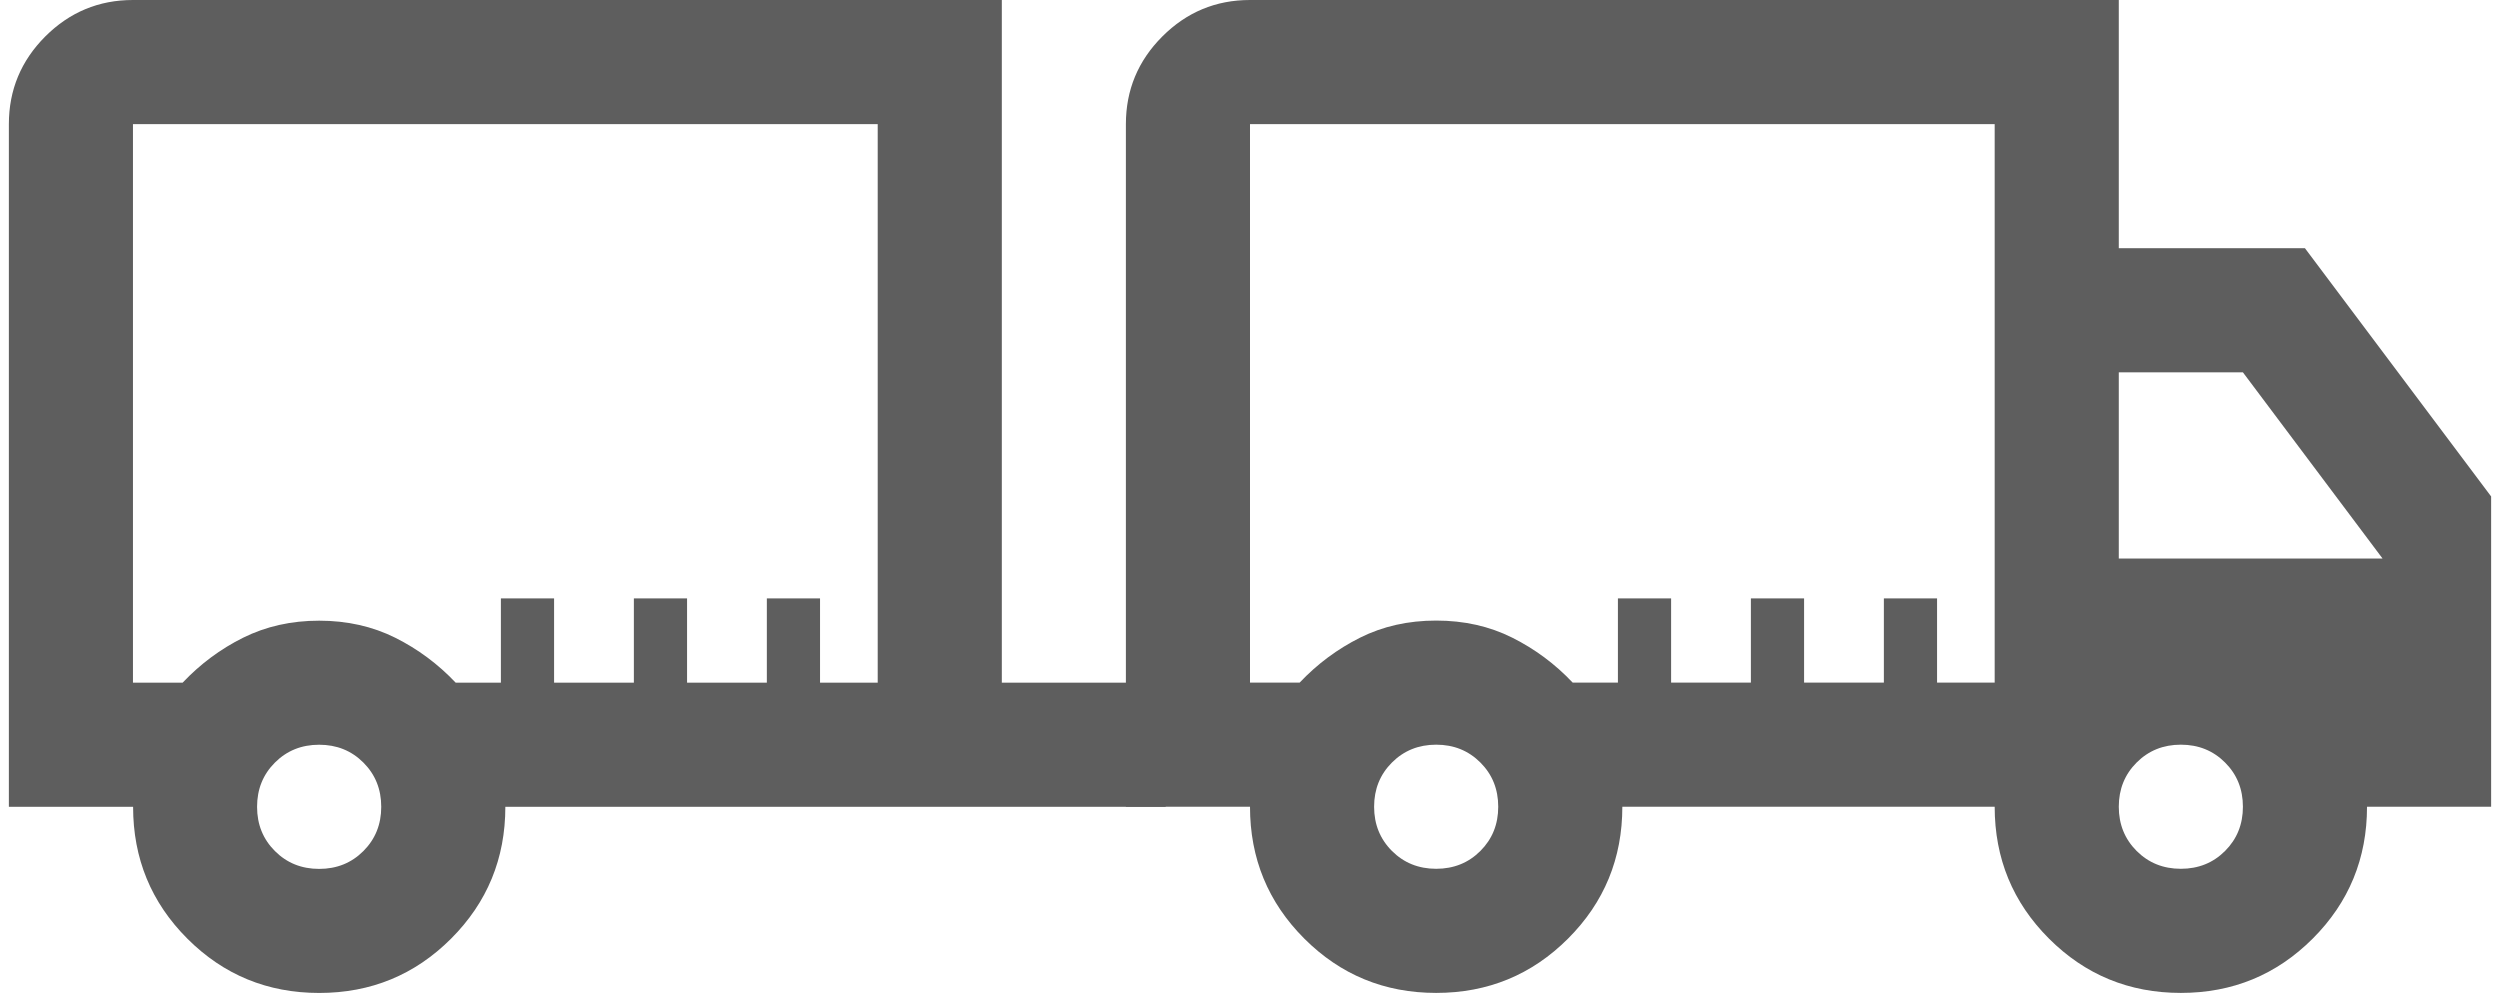
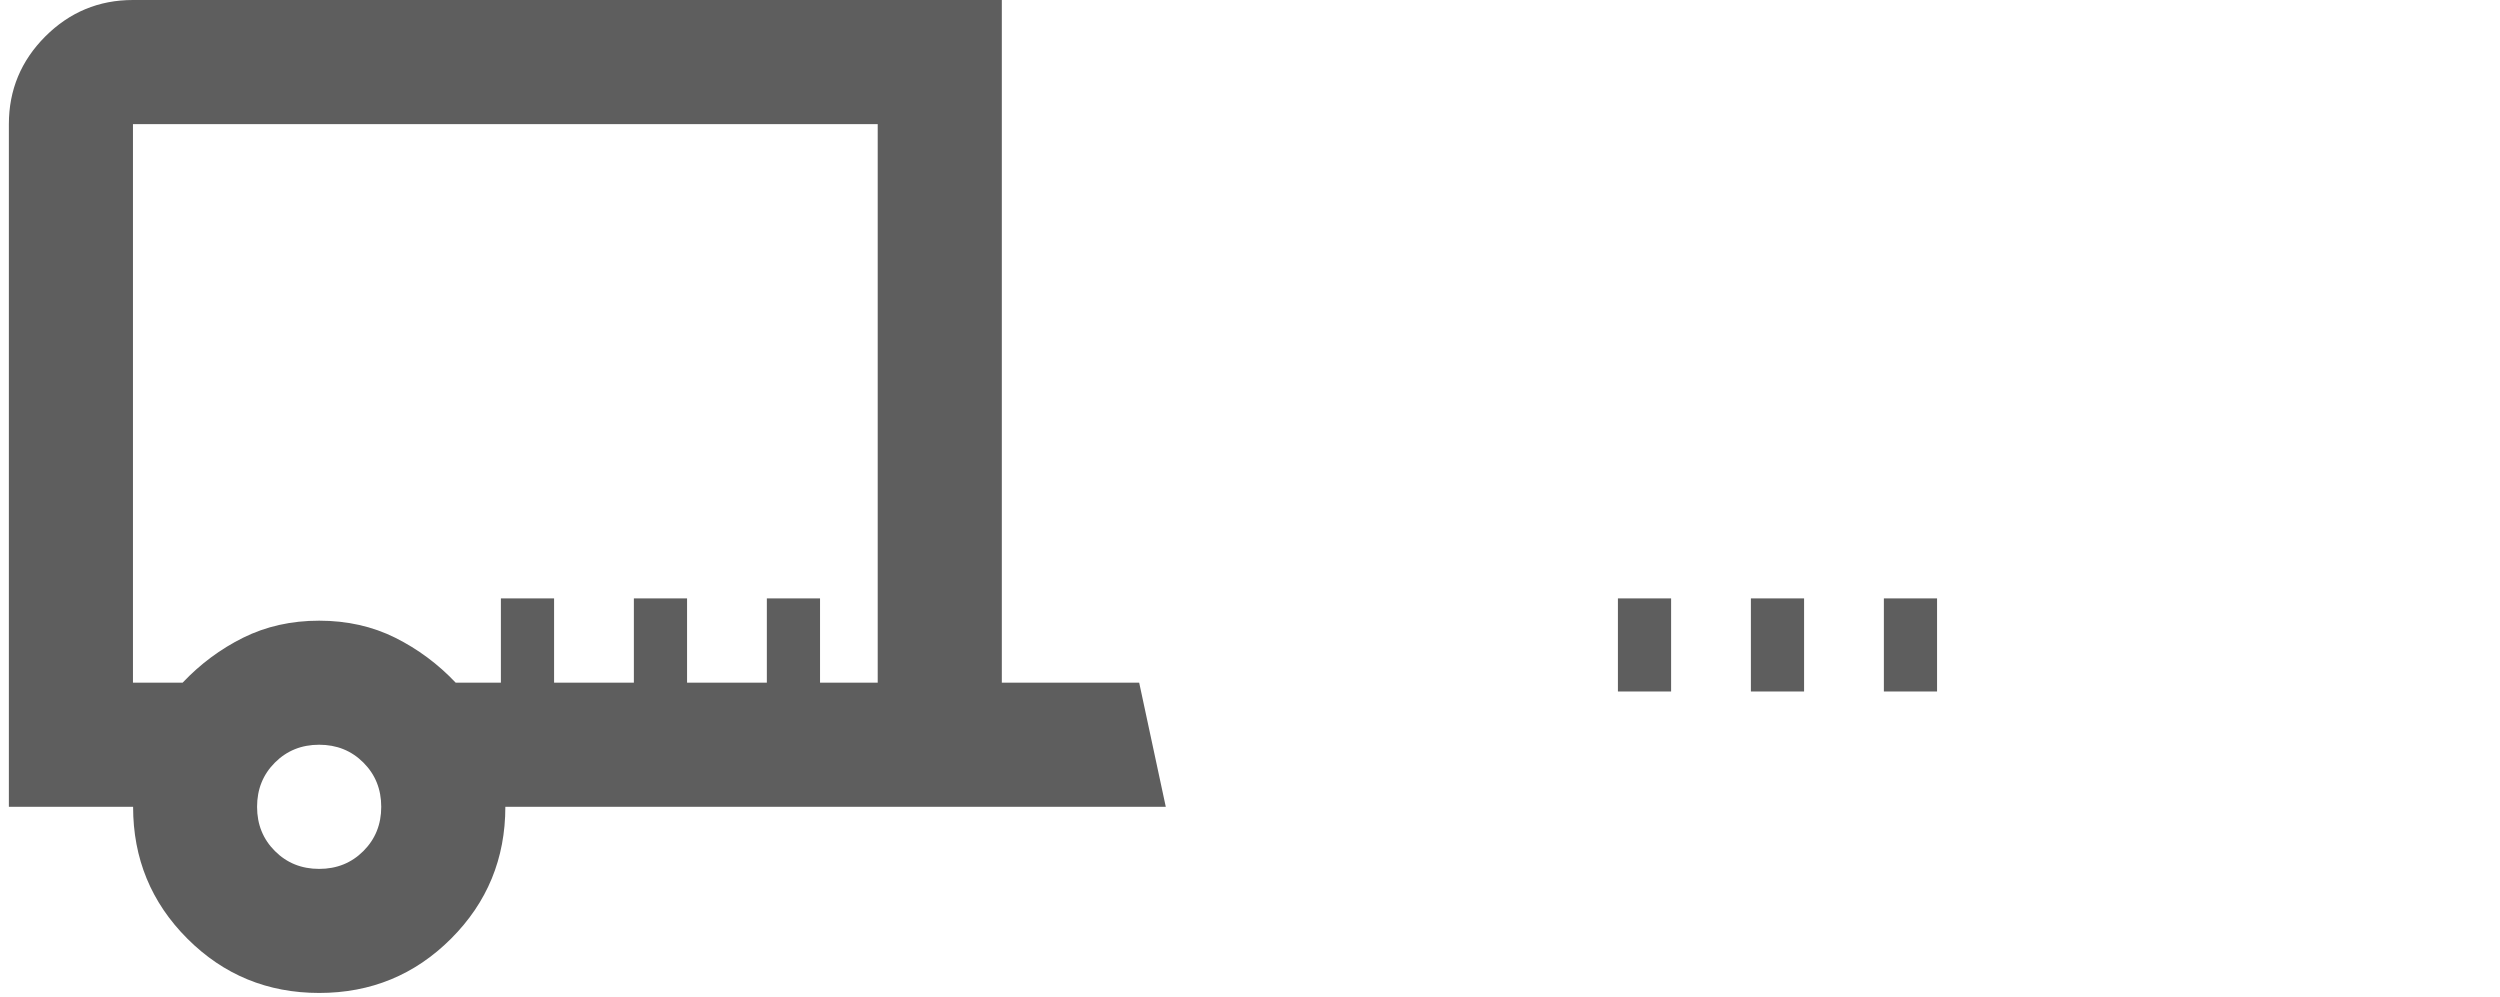
<svg xmlns="http://www.w3.org/2000/svg" width="188" height="75" viewBox="0 0 188 75" fill="none">
-   <path d="M108 74.667C104.111 74.667 100.806 73.305 98.083 70.583C95.361 67.861 94 64.555 94 60.667H84.667V9.333C84.667 6.767 85.581 4.569 87.408 2.742C89.236 0.914 91.433 0 94 0H159.333V18.667H173.333L187.333 37.333V60.667H178C178 64.555 176.639 67.861 173.917 70.583C171.195 73.305 167.889 74.667 164 74.667C160.111 74.667 156.806 73.305 154.083 70.583C151.361 67.861 150 64.555 150 60.667H122C122 64.555 120.639 67.861 117.917 70.583C115.195 73.305 111.889 74.667 108 74.667ZM108 65.333C109.322 65.333 110.431 64.886 111.325 63.992C112.22 63.097 112.667 61.989 112.667 60.667C112.667 59.344 112.22 58.236 111.325 57.342C110.431 56.447 109.322 56 108 56C106.678 56 105.57 56.447 104.675 57.342C103.781 58.236 103.333 59.344 103.333 60.667C103.333 61.989 103.781 63.097 104.675 63.992C105.57 64.886 106.678 65.333 108 65.333ZM94 51.333H97.733C99.056 49.933 100.572 48.806 102.283 47.95C103.995 47.094 105.9 46.667 108 46.667C110.1 46.667 112.006 47.094 113.717 47.95C115.428 48.806 116.945 49.933 118.267 51.333H150V9.333H94V51.333ZM164 65.333C165.322 65.333 166.431 64.886 167.325 63.992C168.22 63.097 168.667 61.989 168.667 60.667C168.667 59.344 168.22 58.236 167.325 57.342C166.431 56.447 165.322 56 164 56C162.678 56 161.57 56.447 160.675 57.342C159.781 58.236 159.333 59.344 159.333 60.667C159.333 61.989 159.781 63.097 160.675 63.992C161.57 64.886 162.678 65.333 164 65.333ZM159.333 42H179.167L168.667 28H159.333V42Z" fill="#5E5E5E" />
  <path d="M38.002 60.673C38.002 64.563 36.641 67.867 33.92 70.588C31.199 73.309 27.891 74.67 24.005 74.67C20.119 74.67 16.811 73.309 14.09 70.588C11.369 67.867 10.009 64.559 10.009 60.673H0.667V9.333C0.667 6.766 1.58 4.571 3.406 2.74C5.238 0.913 7.432 0 9.999 0H75.337V25.67V51.339H85.667L87.667 60.673H38.002ZM24 65.341C25.324 65.341 26.433 64.894 27.327 63.999C28.222 63.105 28.669 61.996 28.669 60.673C28.669 59.349 28.222 58.24 27.327 57.346C26.433 56.451 25.324 56.004 24 56.004C22.677 56.004 21.568 56.451 20.674 57.346C19.779 58.24 19.332 59.349 19.332 60.673C19.332 61.996 19.779 63.105 20.674 63.999C21.568 64.894 22.677 65.341 24 65.341ZM9.999 51.339H13.731C15.055 49.941 16.569 48.809 18.284 47.956C19.998 47.104 21.899 46.675 24 46.675C26.102 46.675 28.008 47.104 29.718 47.956C31.427 48.809 32.946 49.941 34.27 51.339H66.004V9.333H9.999V51.339Z" fill="#5E5E5E" />
  <rect x="121.667" y="45" width="4" height="7" fill="#5E5E5E" />
  <rect x="131.667" y="45" width="4" height="7" fill="#5E5E5E" />
  <rect x="141.667" y="45" width="4" height="7" fill="#5E5E5E" />
  <rect x="37.667" y="45" width="4" height="7" fill="#5E5E5E" />
  <rect x="47.667" y="45" width="4" height="7" fill="#5E5E5E" />
  <rect x="57.667" y="45" width="4" height="7" fill="#5E5E5E" />
</svg>